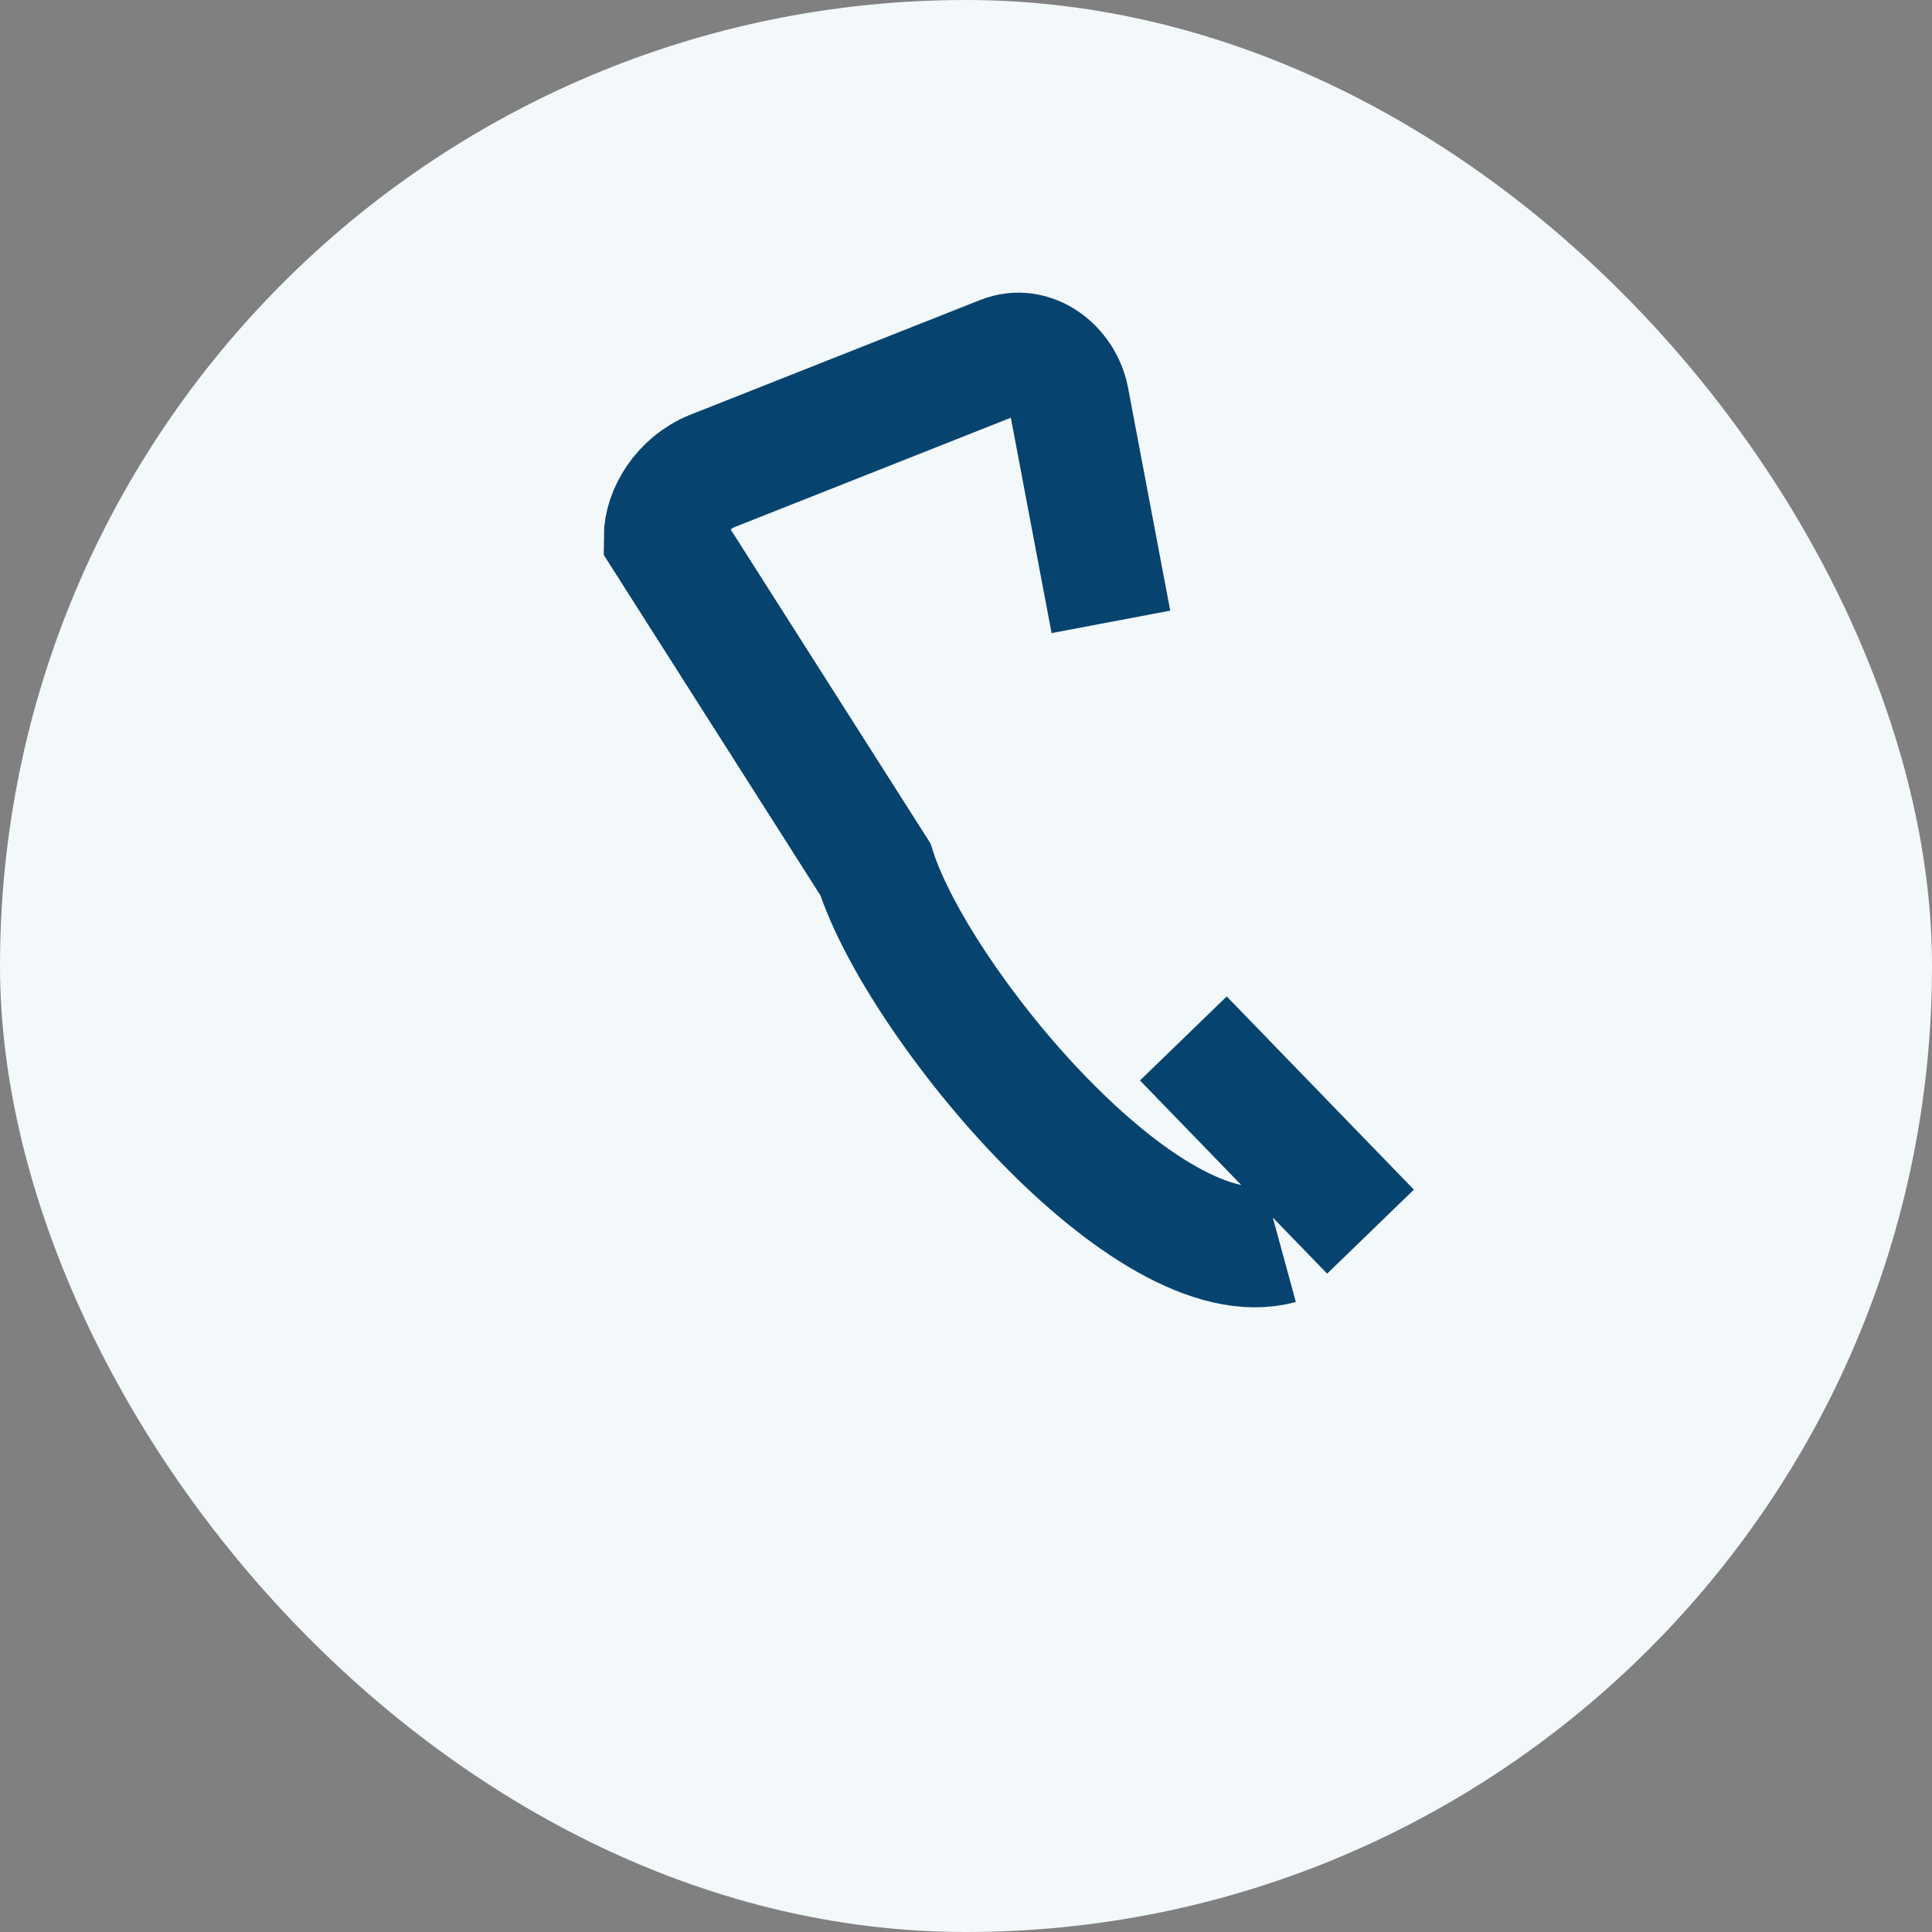
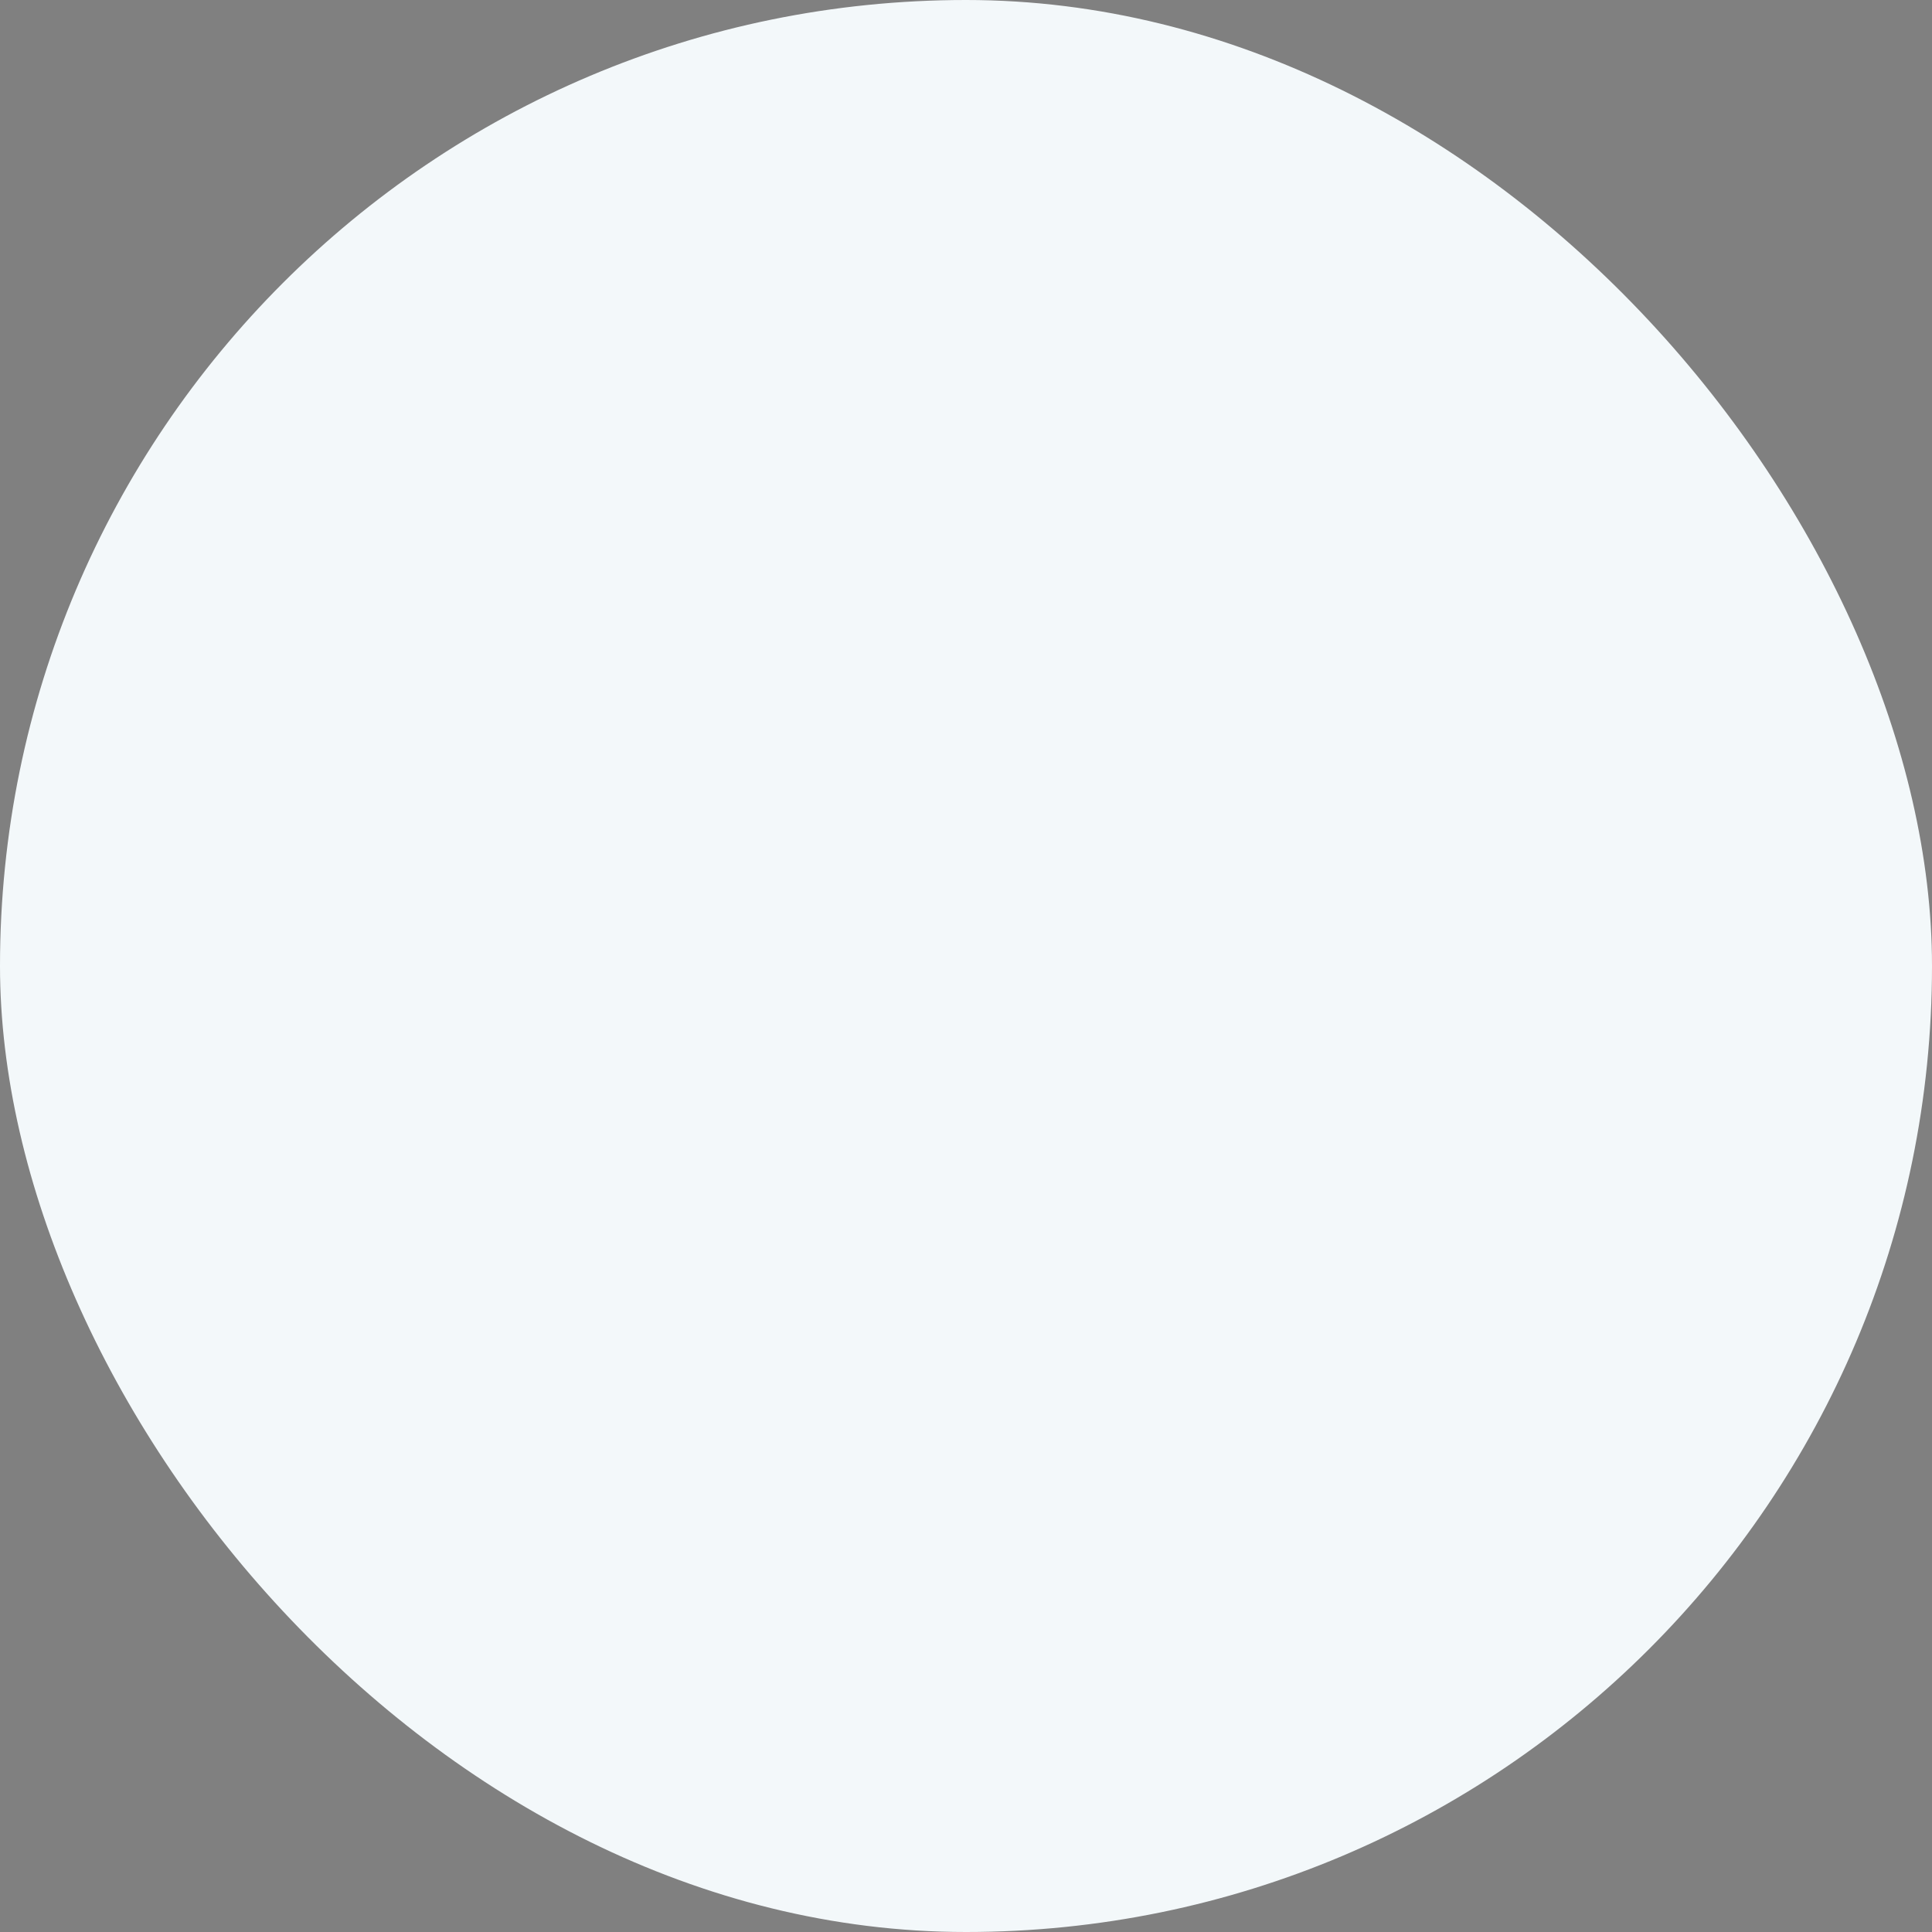
<svg xmlns="http://www.w3.org/2000/svg" width="32" height="32" viewBox="0 0 32 32">
  <rect x="0" y="0" width="32" height="32" fill="#808080" stroke="none" />
  <rect width="32" height="32" rx="16" fill="#F3F8FA" />
-   <path d="M21.2 20.6c-2.2.6-6-4-6.7-6.2L11 8.9c0-.4.3-.9.8-1.1l4.8-1.9c.5-.2 1 .2 1.1.7l.7 3.7m1.2 6.9l3.1 3.2" fill="none" stroke="#07436F" stroke-width="2" />
</svg>